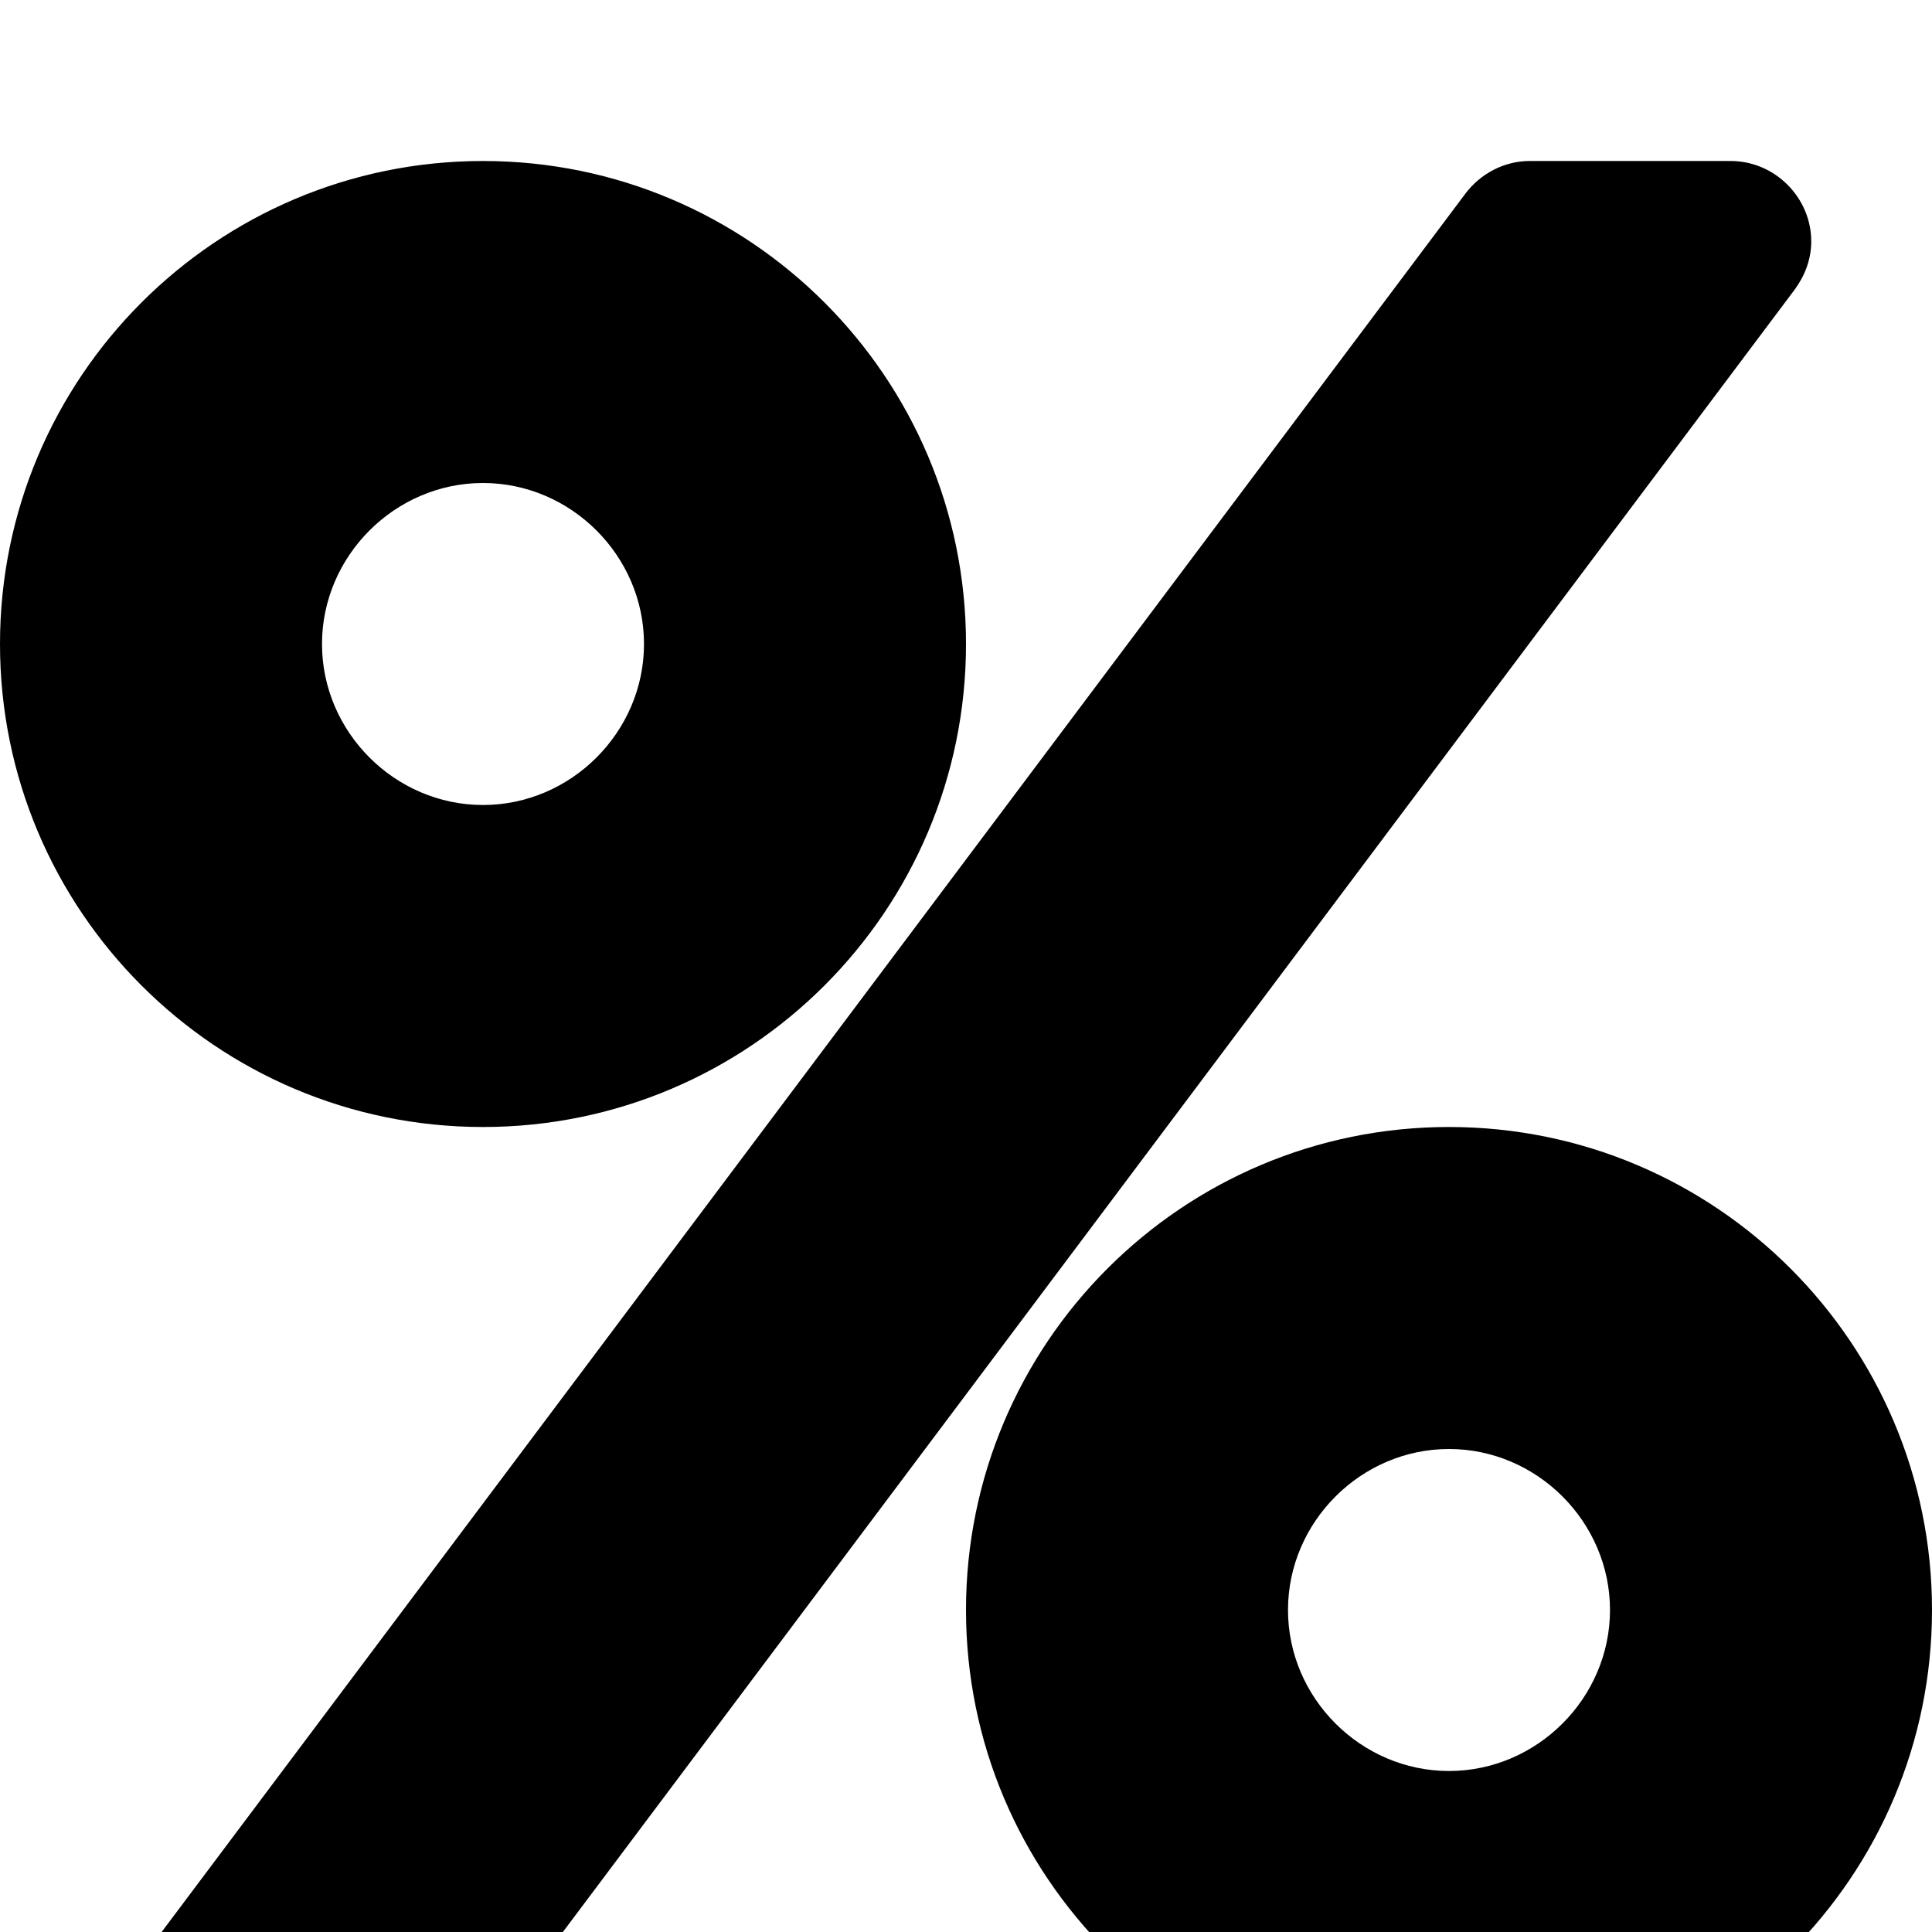
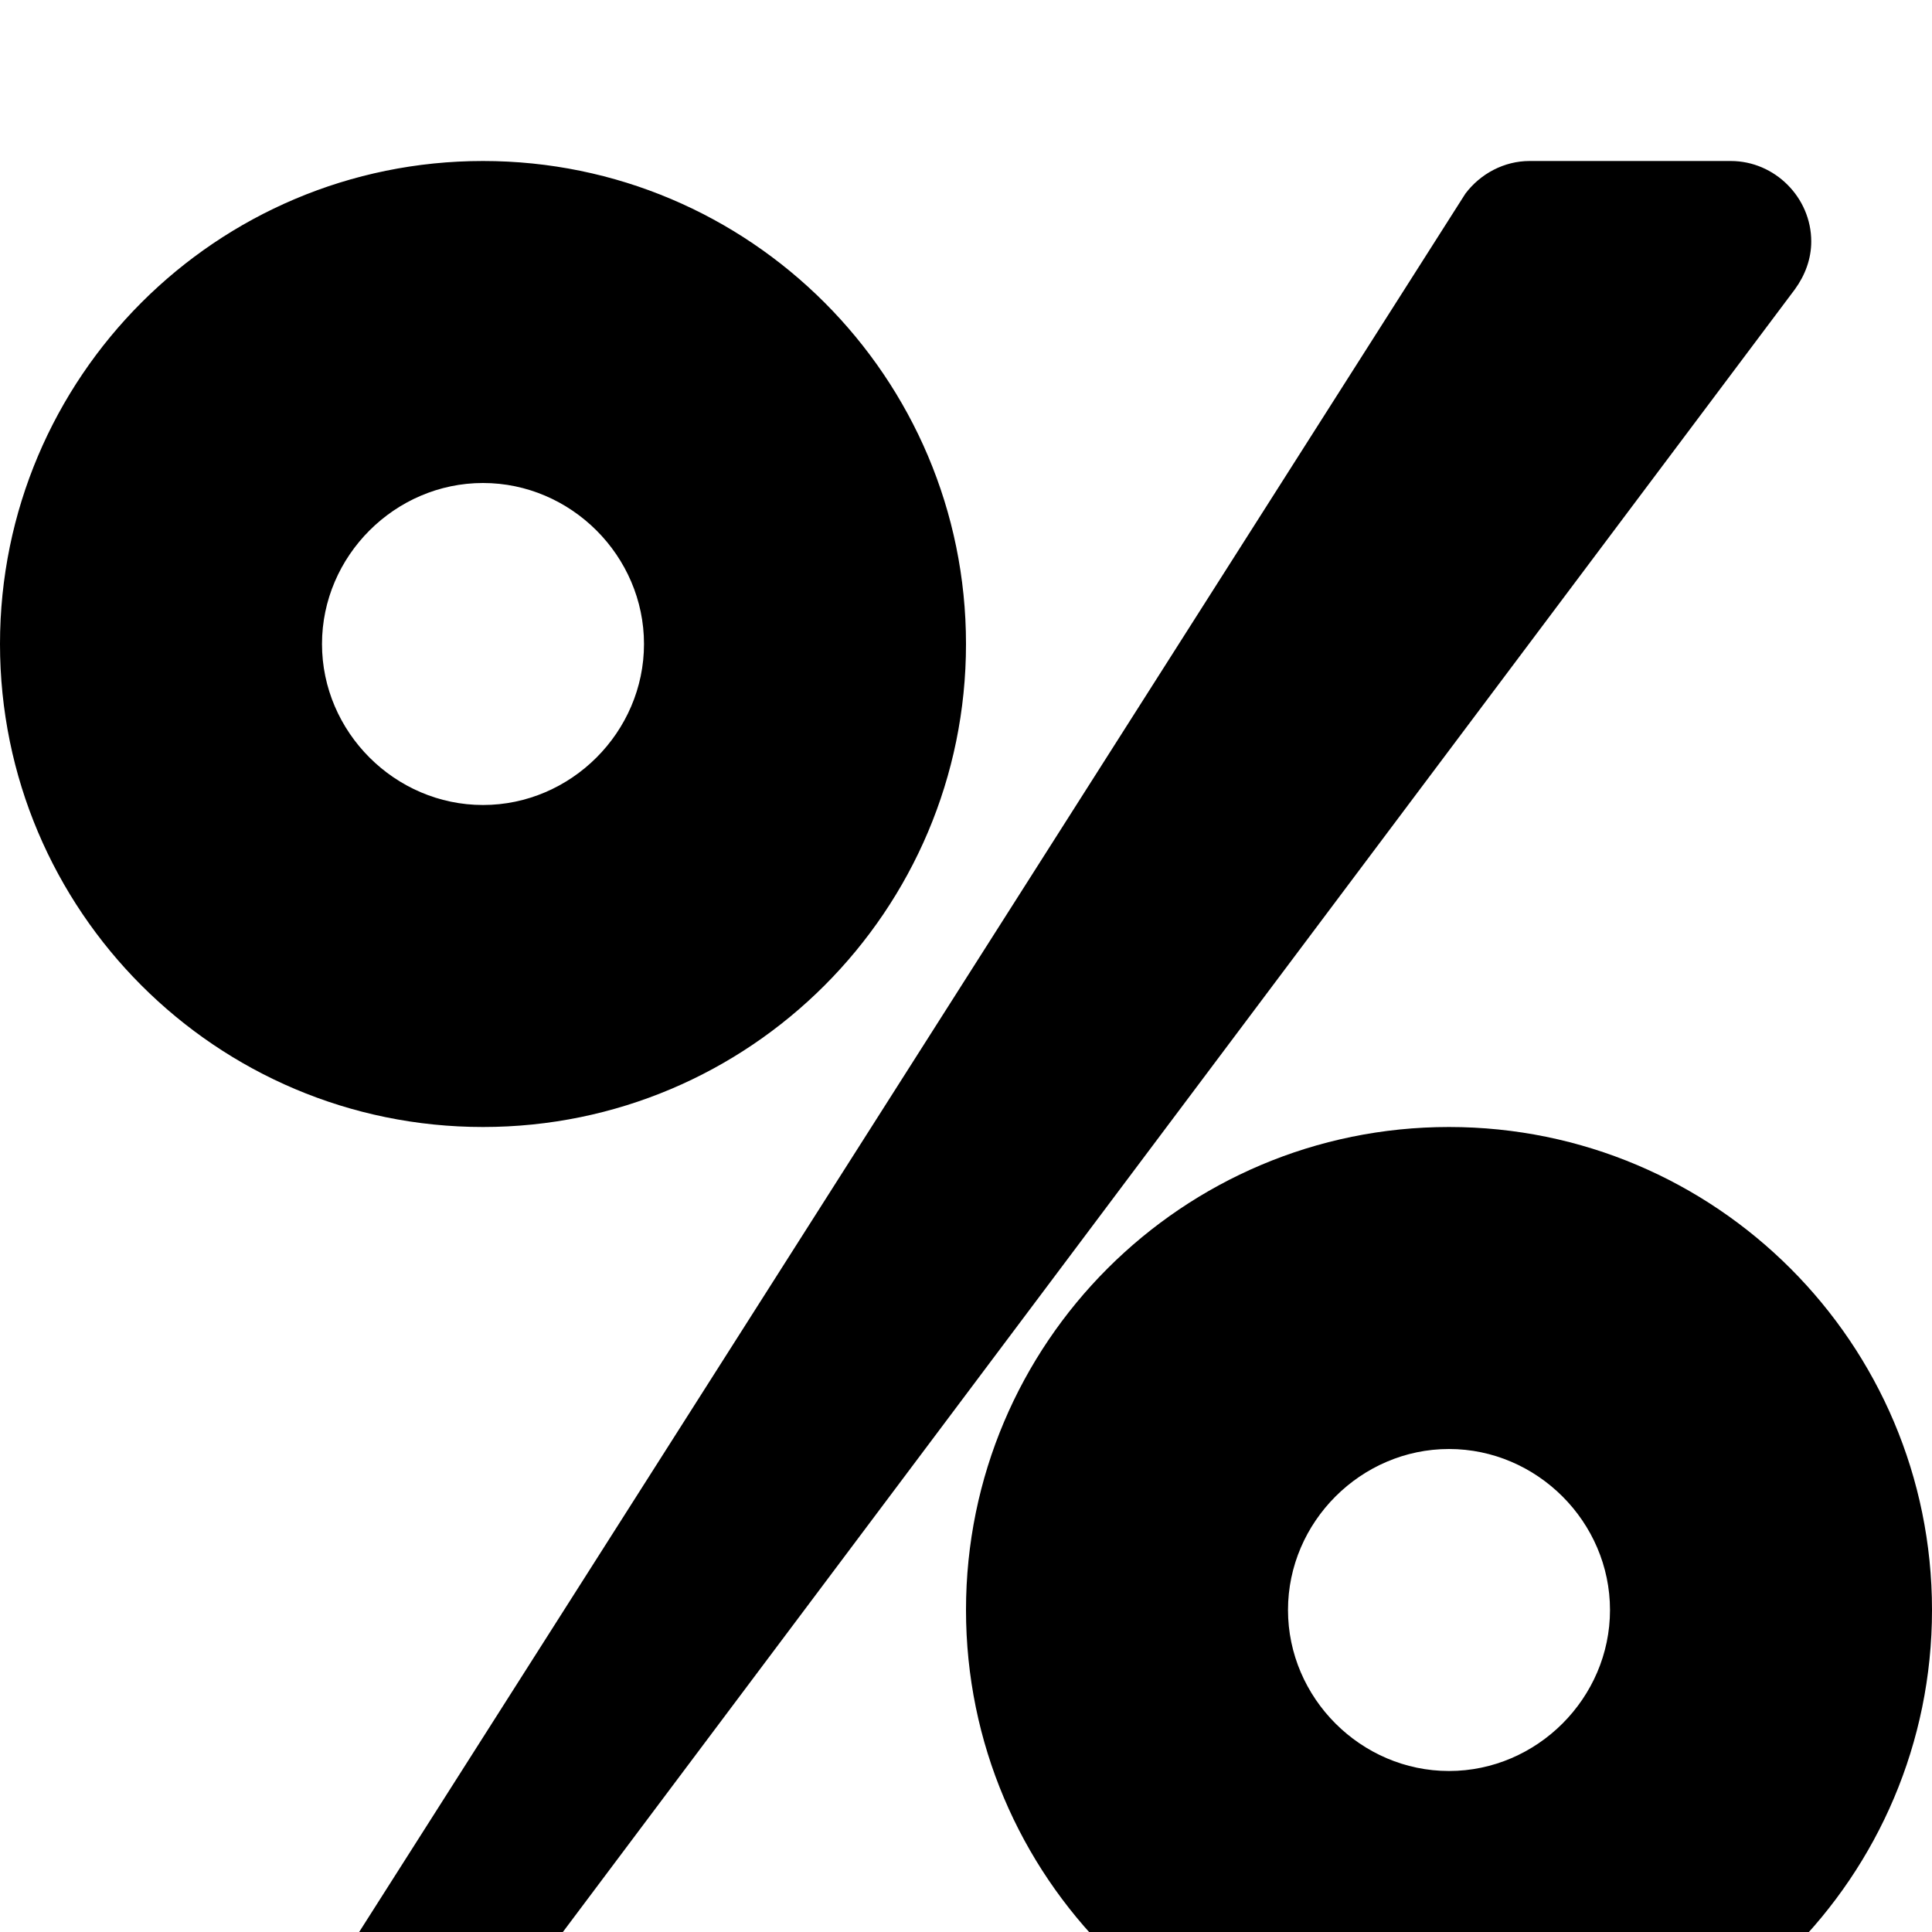
<svg xmlns="http://www.w3.org/2000/svg" width="1536" height="1536">
-   <path d="M1280 1280c0-70-58-128-128-128s-128 58-128 128 58 128 128 128 128-58 128-128zM512 512c0-70-58-128-128-128s-128 58-128 128 58 128 128 128 128-58 128-128zm1024 768c0 212-172 384-384 384s-384-172-384-384 172-384 384-384 384 172 384 384zm-96-1088c0 14-5 27-13 38L371 1638c-12 16-31 26-51 26H160c-35 0-64-29-64-64 0-14 5-27 13-38L1165 154c12-16 31-26 51-26h160c35 0 64 29 64 64zM768 512c0 212-172 384-384 384S0 724 0 512s172-384 384-384 384 172 384 384z" />
+   <path d="M1280 1280c0-70-58-128-128-128s-128 58-128 128 58 128 128 128 128-58 128-128zM512 512c0-70-58-128-128-128s-128 58-128 128 58 128 128 128 128-58 128-128zm1024 768c0 212-172 384-384 384s-384-172-384-384 172-384 384-384 384 172 384 384zm-96-1088c0 14-5 27-13 38L371 1638c-12 16-31 26-51 26c-35 0-64-29-64-64 0-14 5-27 13-38L1165 154c12-16 31-26 51-26h160c35 0 64 29 64 64zM768 512c0 212-172 384-384 384S0 724 0 512s172-384 384-384 384 172 384 384z" />
</svg>